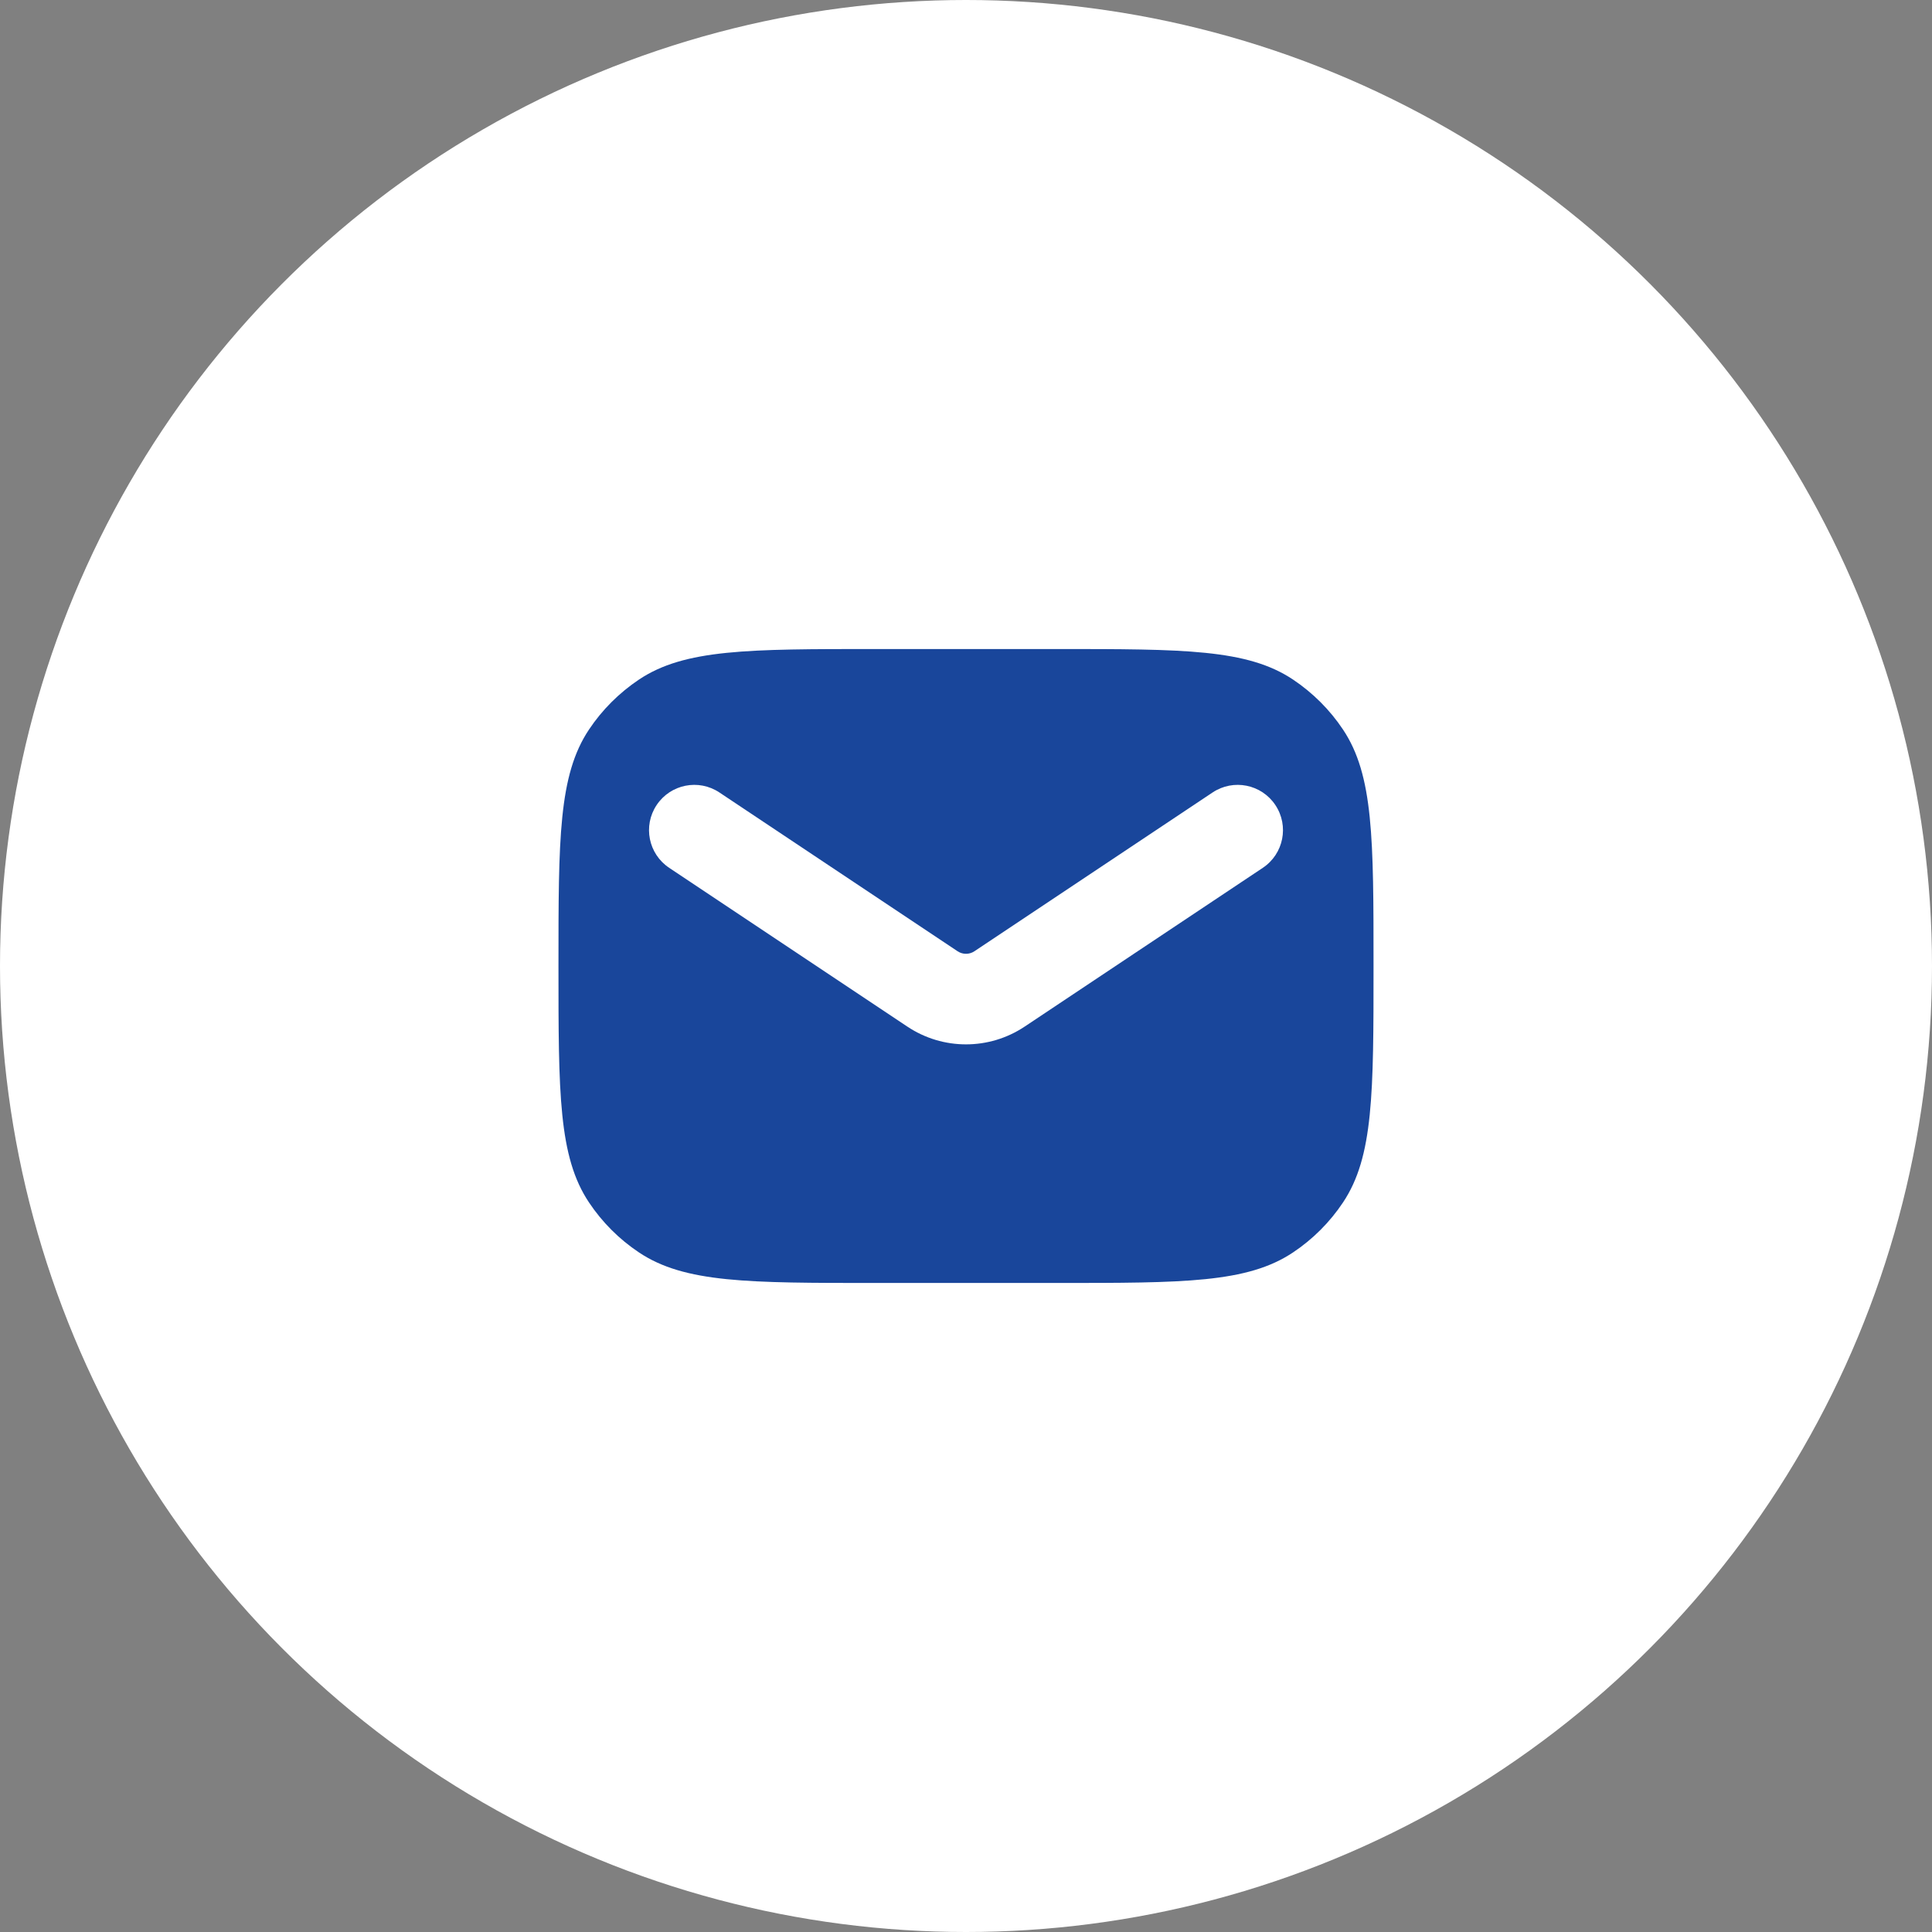
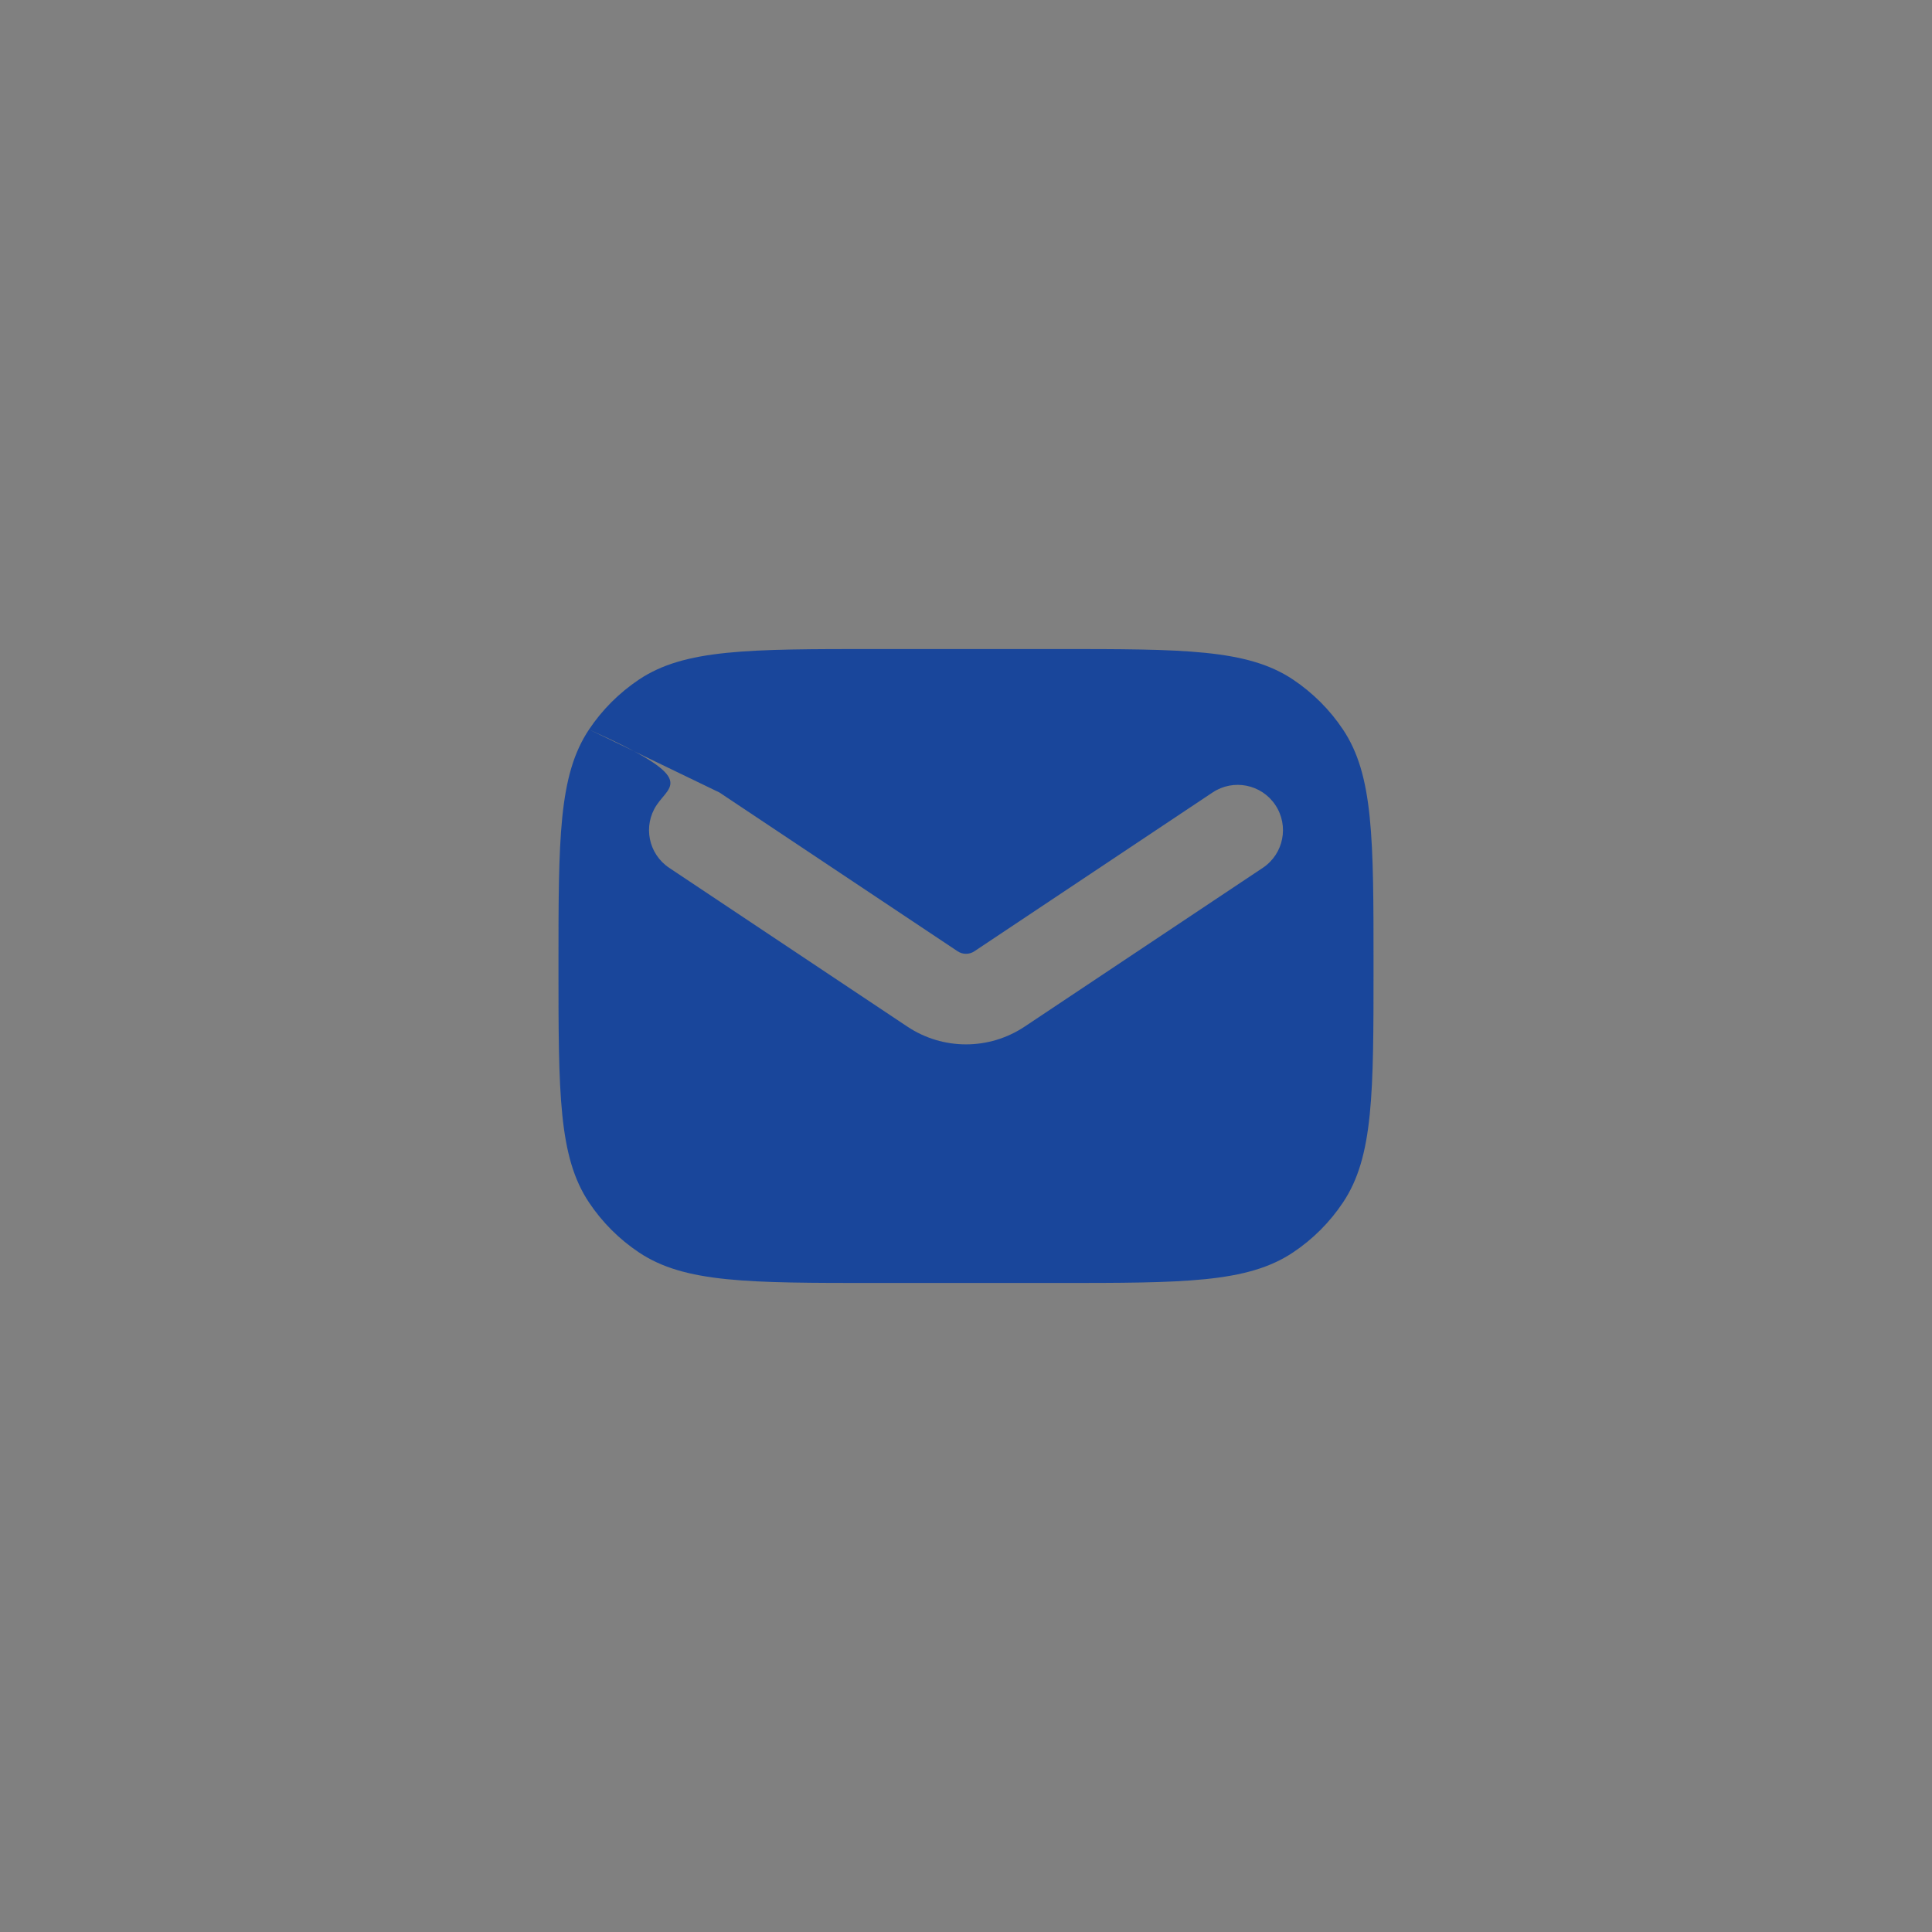
<svg xmlns="http://www.w3.org/2000/svg" width="32" height="32" viewBox="0 0 32 32" fill="none">
  <rect x="0" y="0" width="32" height="32" fill="#808080" stroke="none" />
-   <circle cx="16" cy="16" r="16" fill="white" />
-   <path fill-rule="evenodd" clip-rule="evenodd" d="M9.756 12.083C9.25 12.84 9.25 13.893 9.25 16C9.25 18.107 9.25 19.16 9.756 19.917C9.974 20.244 10.256 20.526 10.583 20.744C11.34 21.25 12.393 21.25 14.5 21.25H17.5C19.607 21.25 20.66 21.25 21.417 20.744C21.744 20.526 22.026 20.244 22.244 19.917C22.75 19.16 22.75 18.107 22.75 16C22.75 13.893 22.75 12.84 22.244 12.083C22.026 11.756 21.744 11.475 21.417 11.256C20.66 10.75 19.607 10.75 17.5 10.75H14.5C12.393 10.75 11.34 10.75 10.583 11.256C10.256 11.475 9.974 11.756 9.756 12.083ZM11.916 13.126C11.571 12.896 11.106 12.989 10.876 13.334C10.646 13.679 10.739 14.144 11.084 14.374L15.029 17.004C15.617 17.396 16.383 17.396 16.971 17.004L20.916 14.374C21.261 14.144 21.354 13.679 21.124 13.334C20.894 12.989 20.429 12.896 20.084 13.126L16.139 15.756C16.055 15.812 15.945 15.812 15.861 15.756L11.916 13.126Z" fill="#19469B" />
+   <path fill-rule="evenodd" clip-rule="evenodd" d="M9.756 12.083C9.25 12.84 9.25 13.893 9.25 16C9.25 18.107 9.25 19.16 9.756 19.917C9.974 20.244 10.256 20.526 10.583 20.744C11.34 21.25 12.393 21.25 14.5 21.25H17.5C19.607 21.25 20.66 21.25 21.417 20.744C21.744 20.526 22.026 20.244 22.244 19.917C22.75 19.16 22.75 18.107 22.75 16C22.75 13.893 22.75 12.84 22.244 12.083C22.026 11.756 21.744 11.475 21.417 11.256C20.66 10.75 19.607 10.75 17.5 10.75H14.5C12.393 10.75 11.34 10.75 10.583 11.256C10.256 11.475 9.974 11.756 9.756 12.083ZC11.571 12.896 11.106 12.989 10.876 13.334C10.646 13.679 10.739 14.144 11.084 14.374L15.029 17.004C15.617 17.396 16.383 17.396 16.971 17.004L20.916 14.374C21.261 14.144 21.354 13.679 21.124 13.334C20.894 12.989 20.429 12.896 20.084 13.126L16.139 15.756C16.055 15.812 15.945 15.812 15.861 15.756L11.916 13.126Z" fill="#19469B" />
</svg>